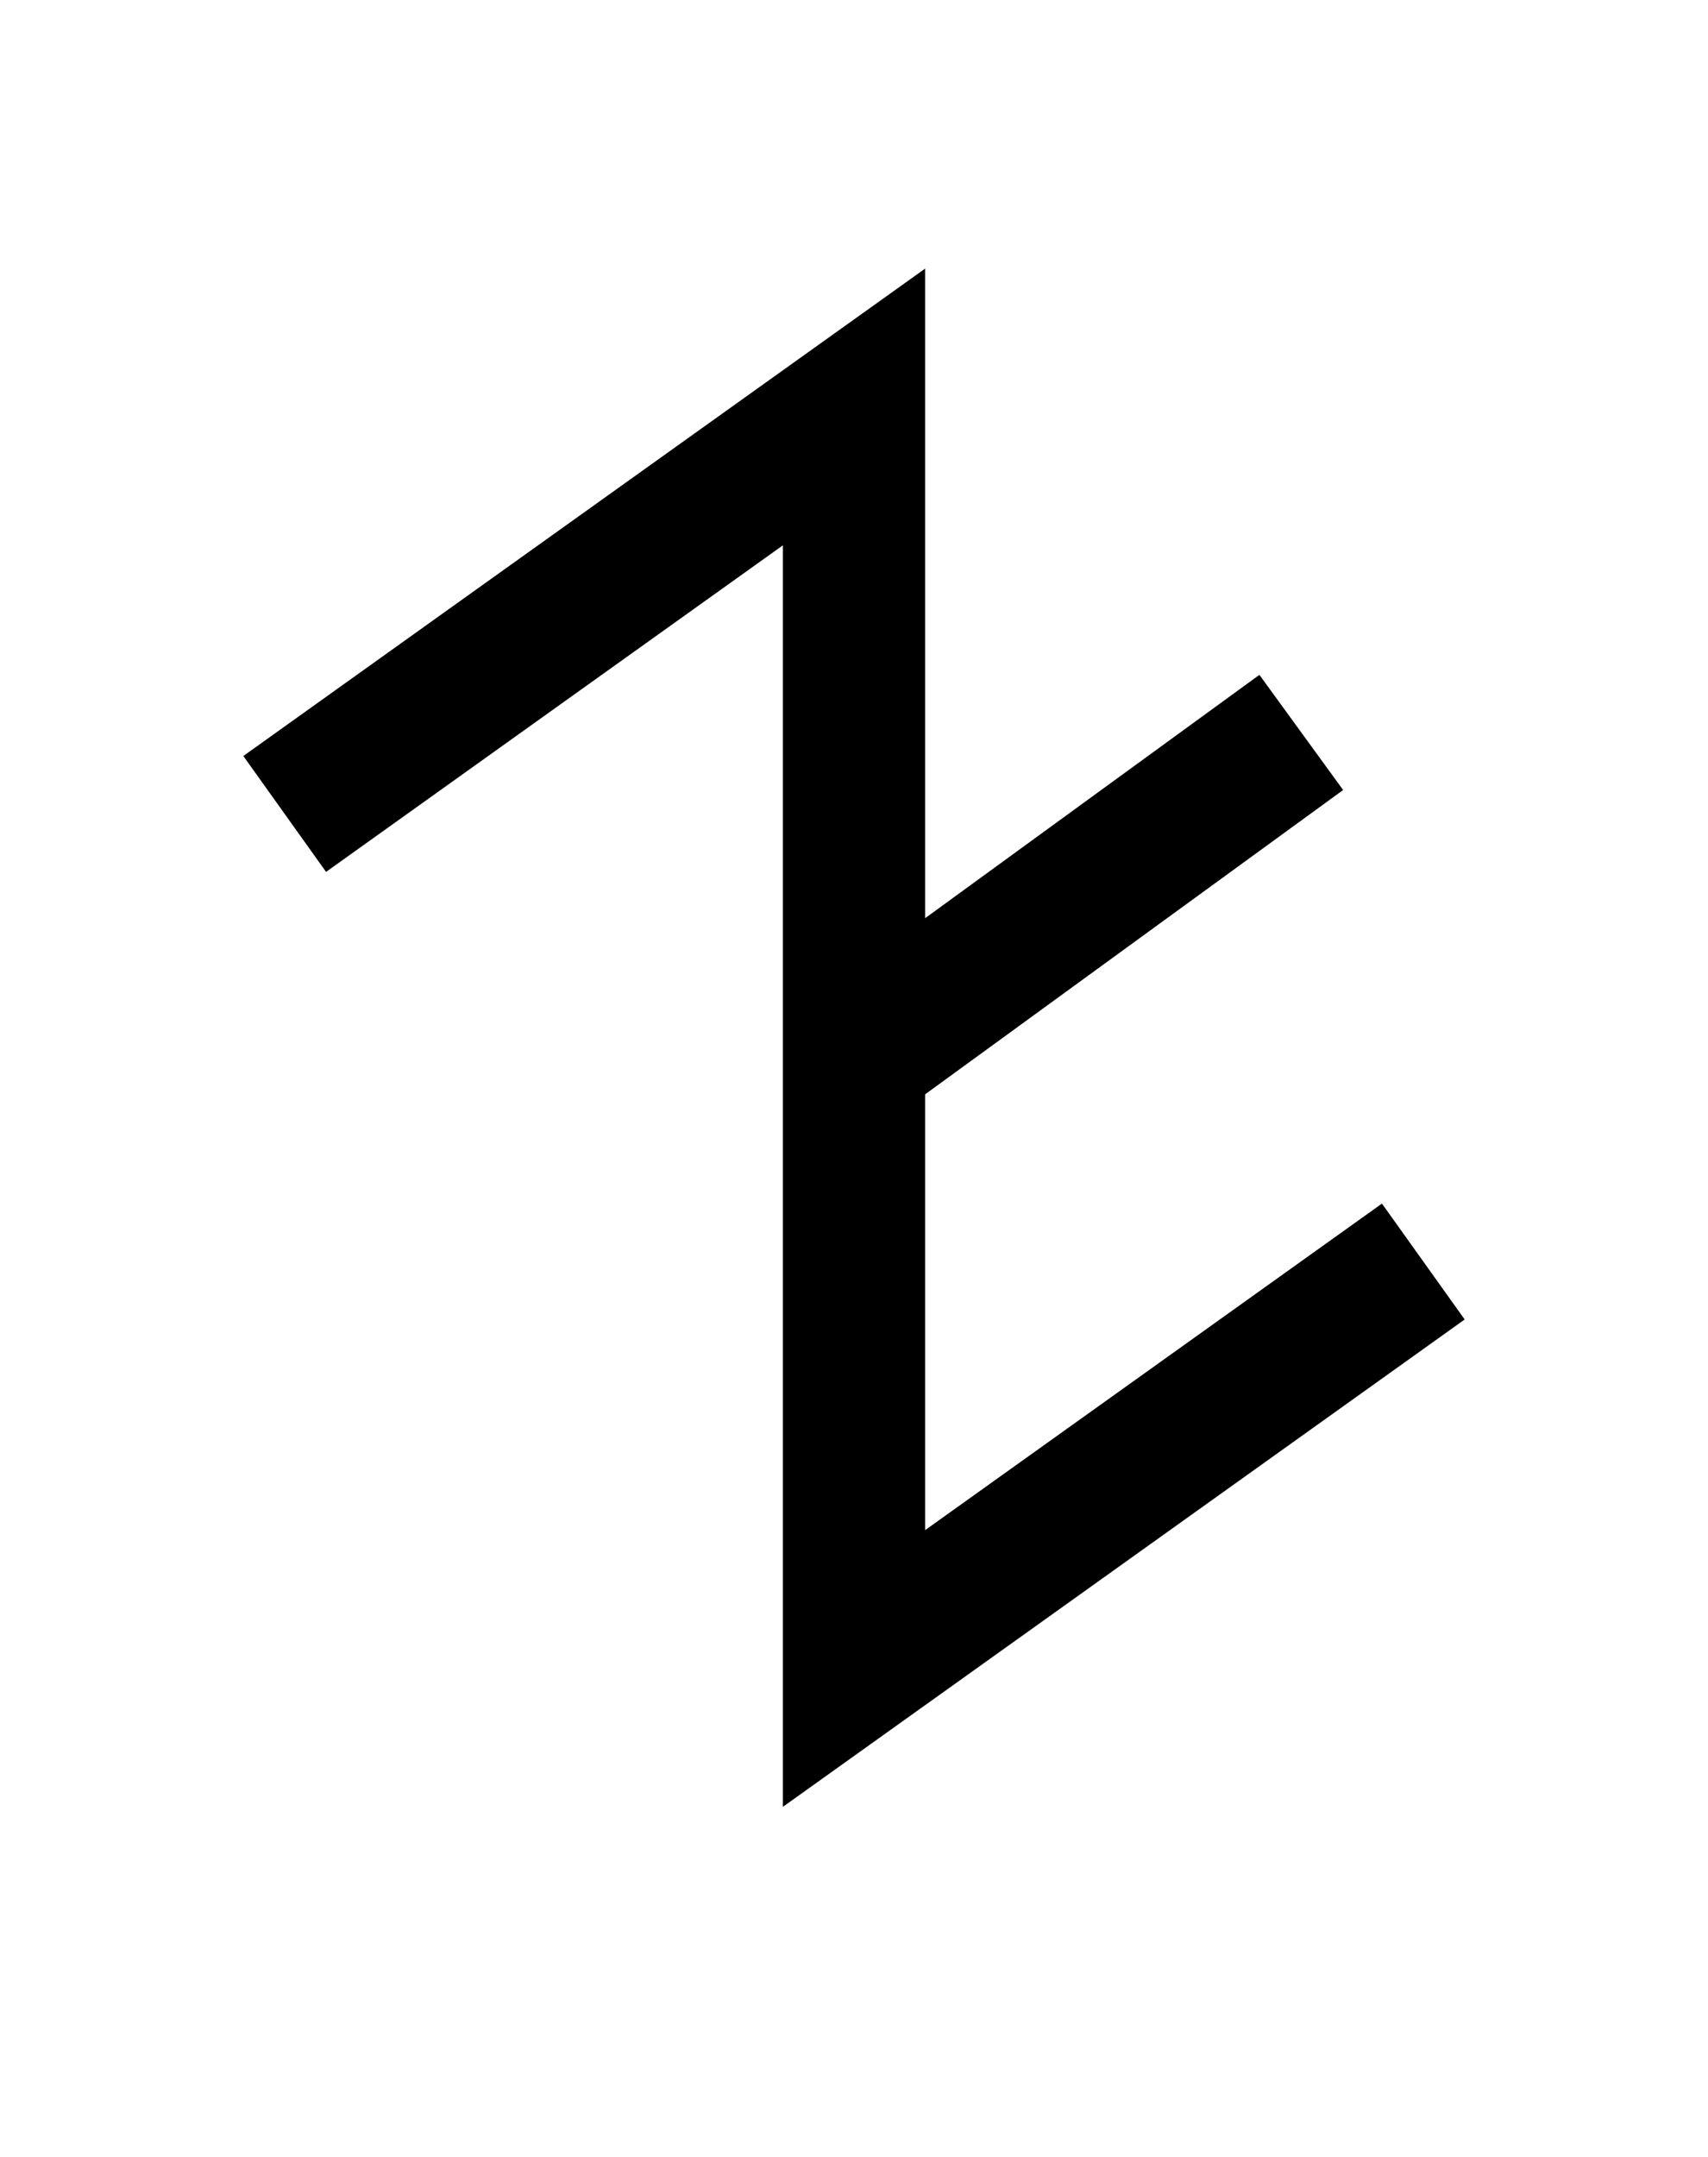
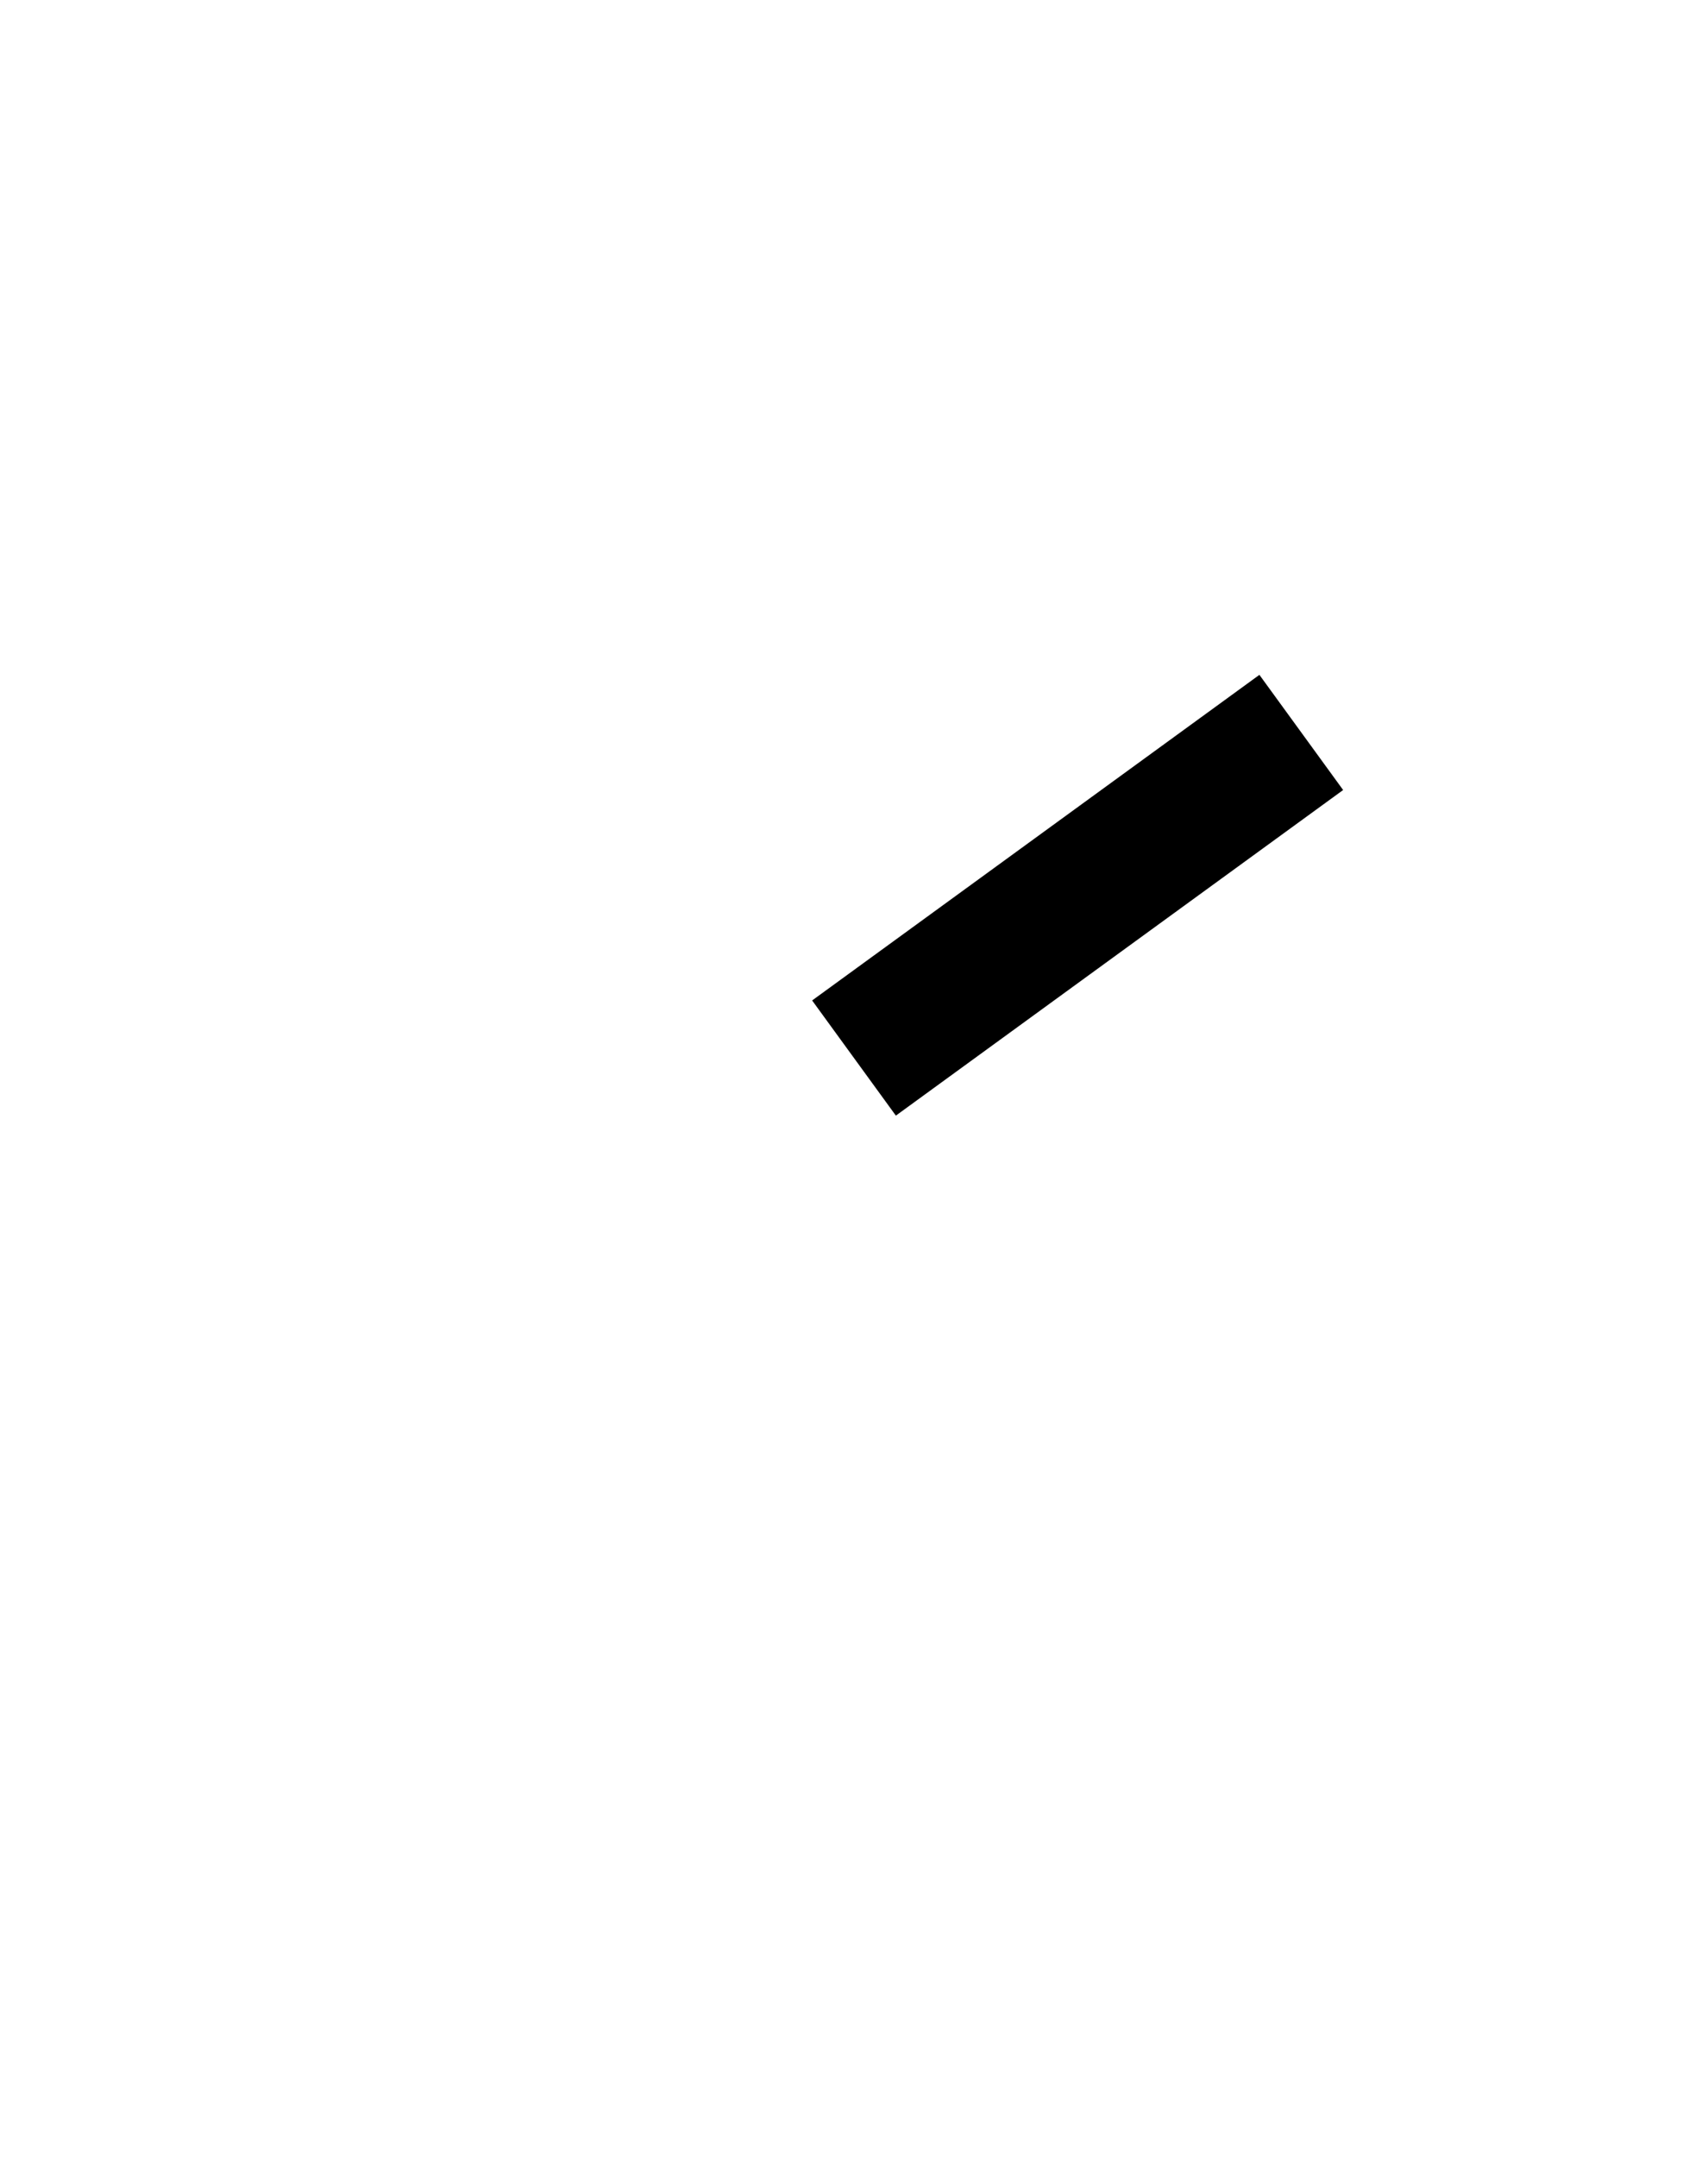
<svg xmlns="http://www.w3.org/2000/svg" xmlns:ns1="http://www.inkscape.org/namespaces/inkscape" xmlns:ns2="http://sodipodi.sourceforge.net/DTD/sodipodi-0.dtd" width="42" height="53" viewBox="0 0 11.112 14.023" version="1.1" id="svg8" ns1:version="0.92.1 r15371" ns2:docname="xib-ki8.svg">
  <defs id="defs2" />
  <ns2:namedview id="base" pagecolor="#ffffff" bordercolor="#666666" borderopacity="1.0" ns1:pageopacity="0.0" ns1:pageshadow="2" ns1:zoom="15.839192" ns1:cx="21.354547" ns1:cy="28.430092" ns1:document-units="px" ns1:current-layer="layer1" showgrid="true" units="px" ns1:showpageshadow="false" ns1:window-width="735" ns1:window-height="1001" ns1:window-x="156" ns1:window-y="0" ns1:window-maximized="0">
    <ns1:grid type="xygrid" id="grid10" />
  </ns2:namedview>
  <g ns1:label="Capa 1" ns1:groupmode="layer" id="layer1" transform="translate(0,-282.977)">
-     <path style="fill:none;stroke:#000000;stroke-width:0.926;stroke-linecap:butt;stroke-linejoin:miter;stroke-miterlimit:4;stroke-dasharray:none;stroke-opacity:1" d="M 9.26,291.179 5.556,293.825 v -8.202 l -3.704,2.646" id="path839" ns1:connector-curvature="0" ns2:nodetypes="cccc" />
    <path style="fill:none;stroke:#000000;stroke-width:0.926;stroke-linecap:butt;stroke-linejoin:miter;stroke-miterlimit:4;stroke-dasharray:none;stroke-opacity:1" d="m 5.556,289.856 2.91,-2.117" id="path1384" ns1:connector-curvature="0" ns2:nodetypes="cc" />
  </g>
</svg>